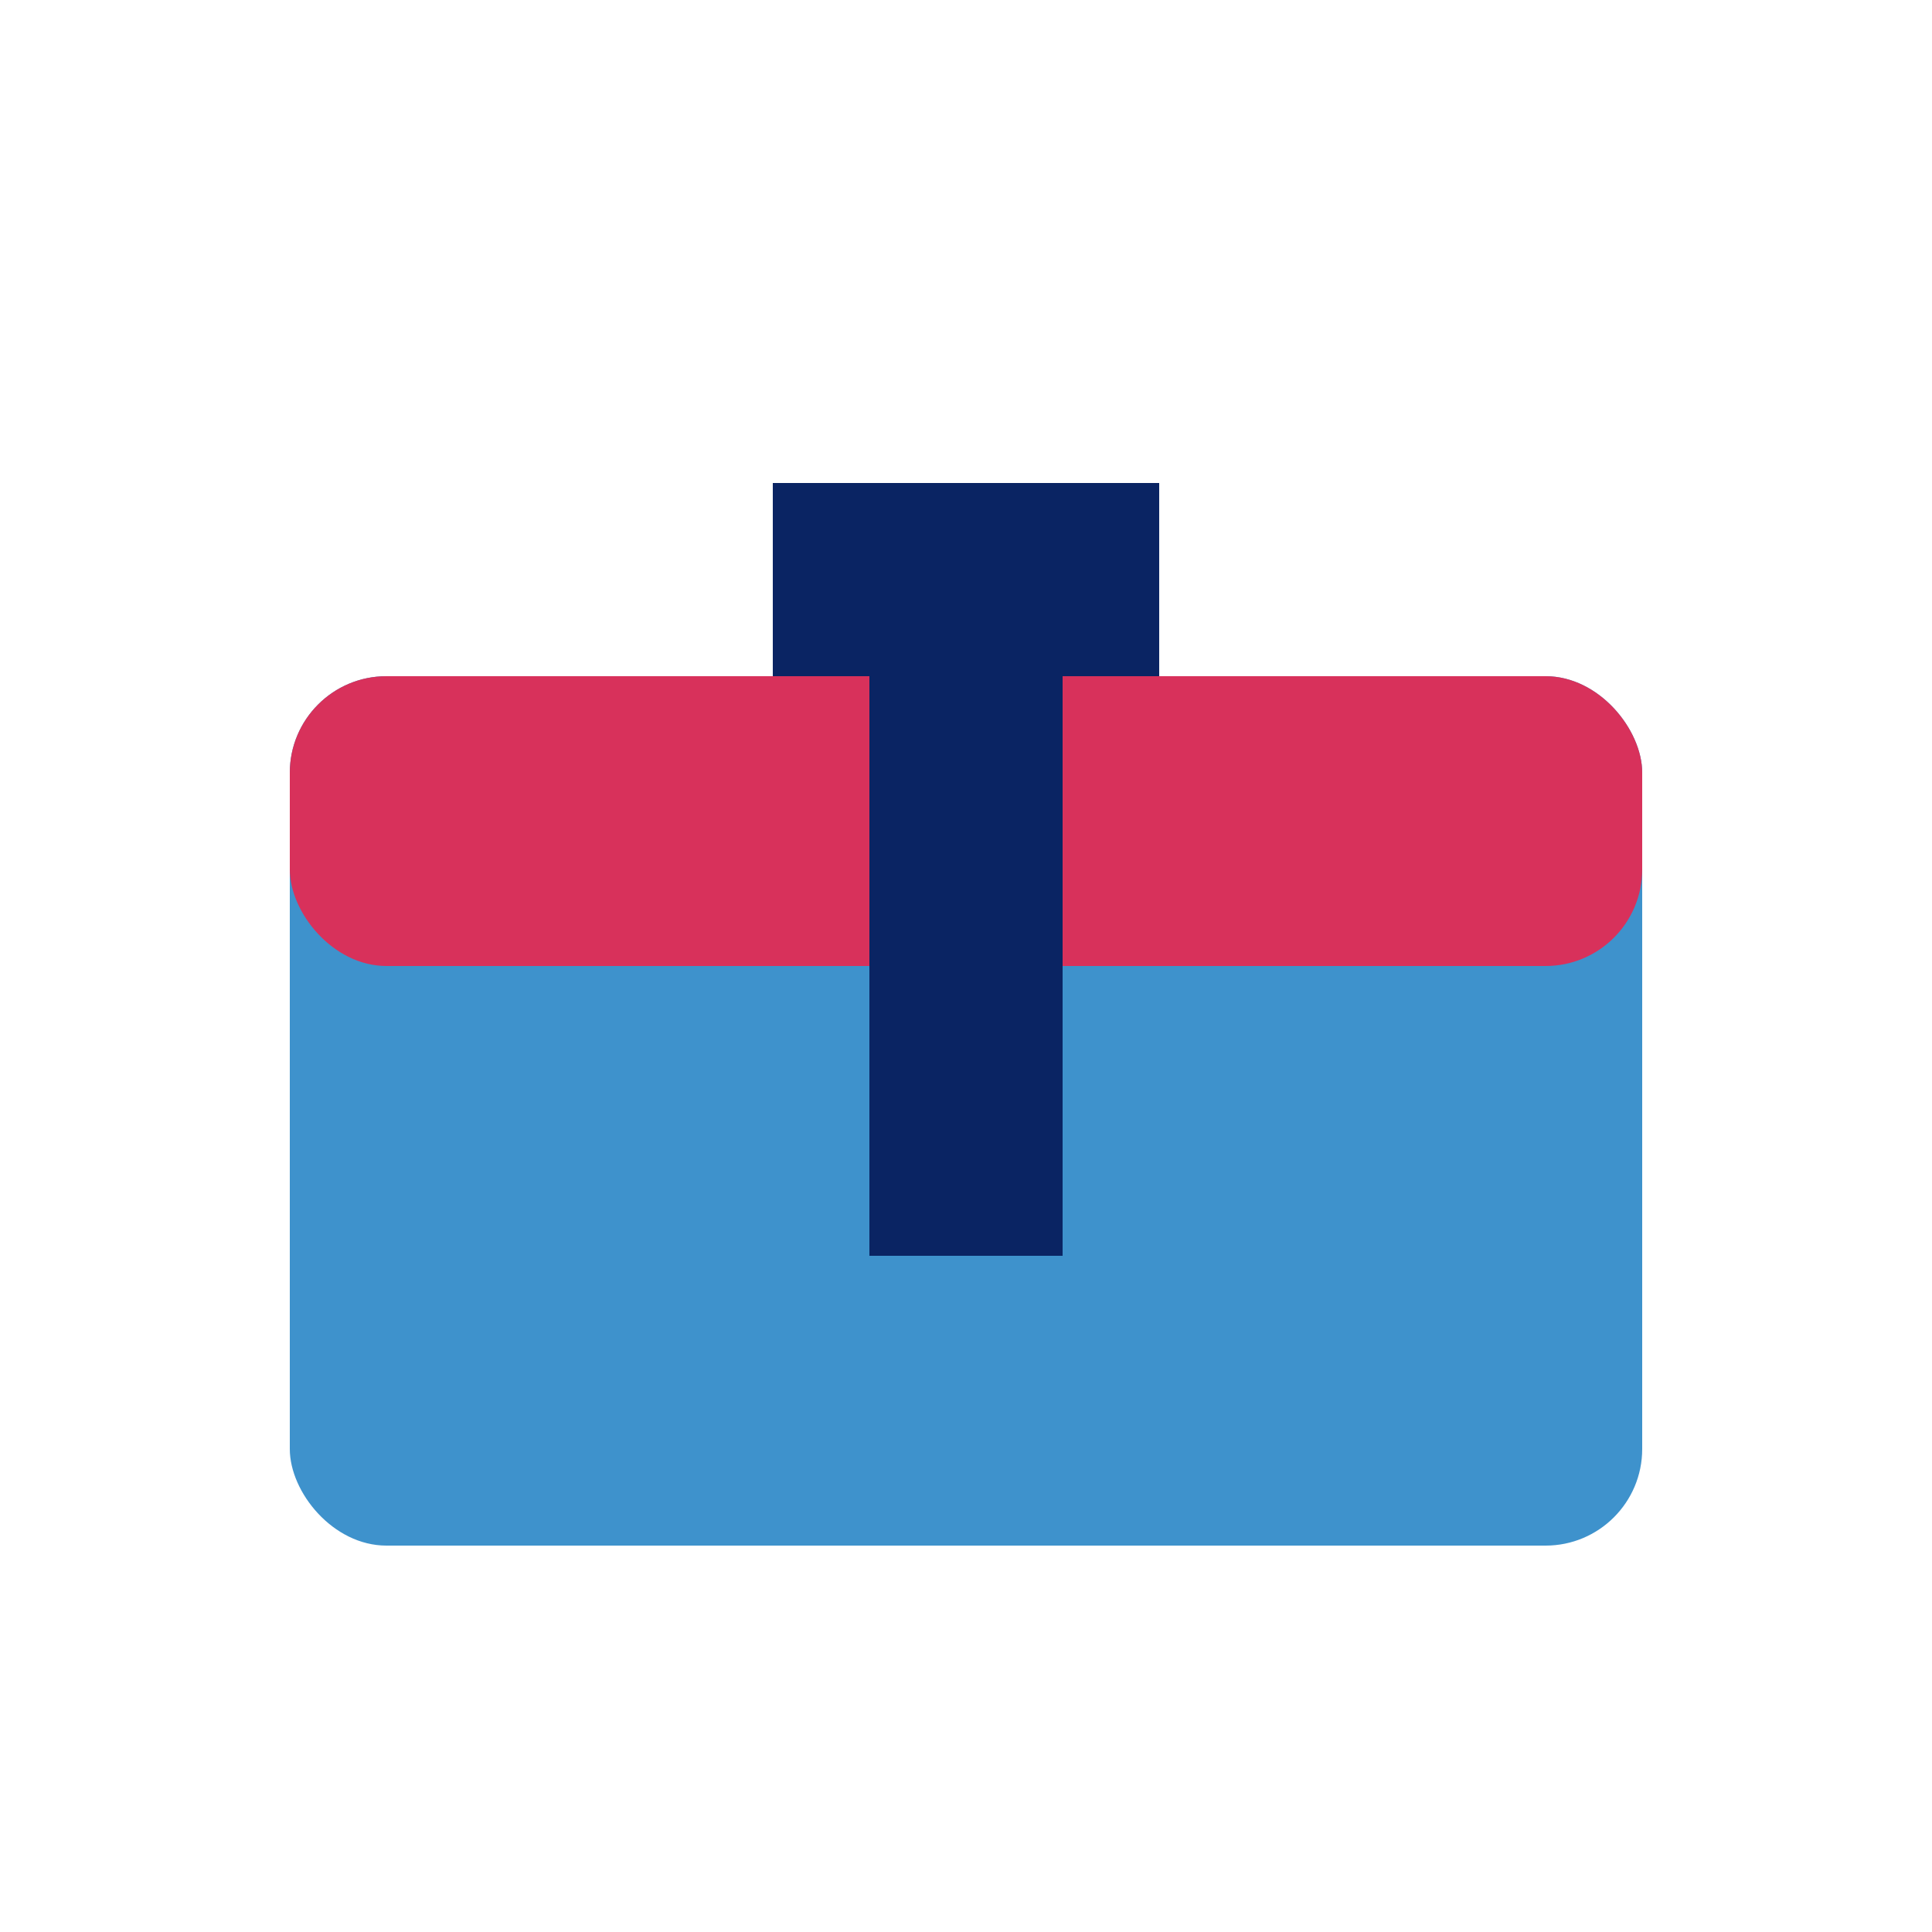
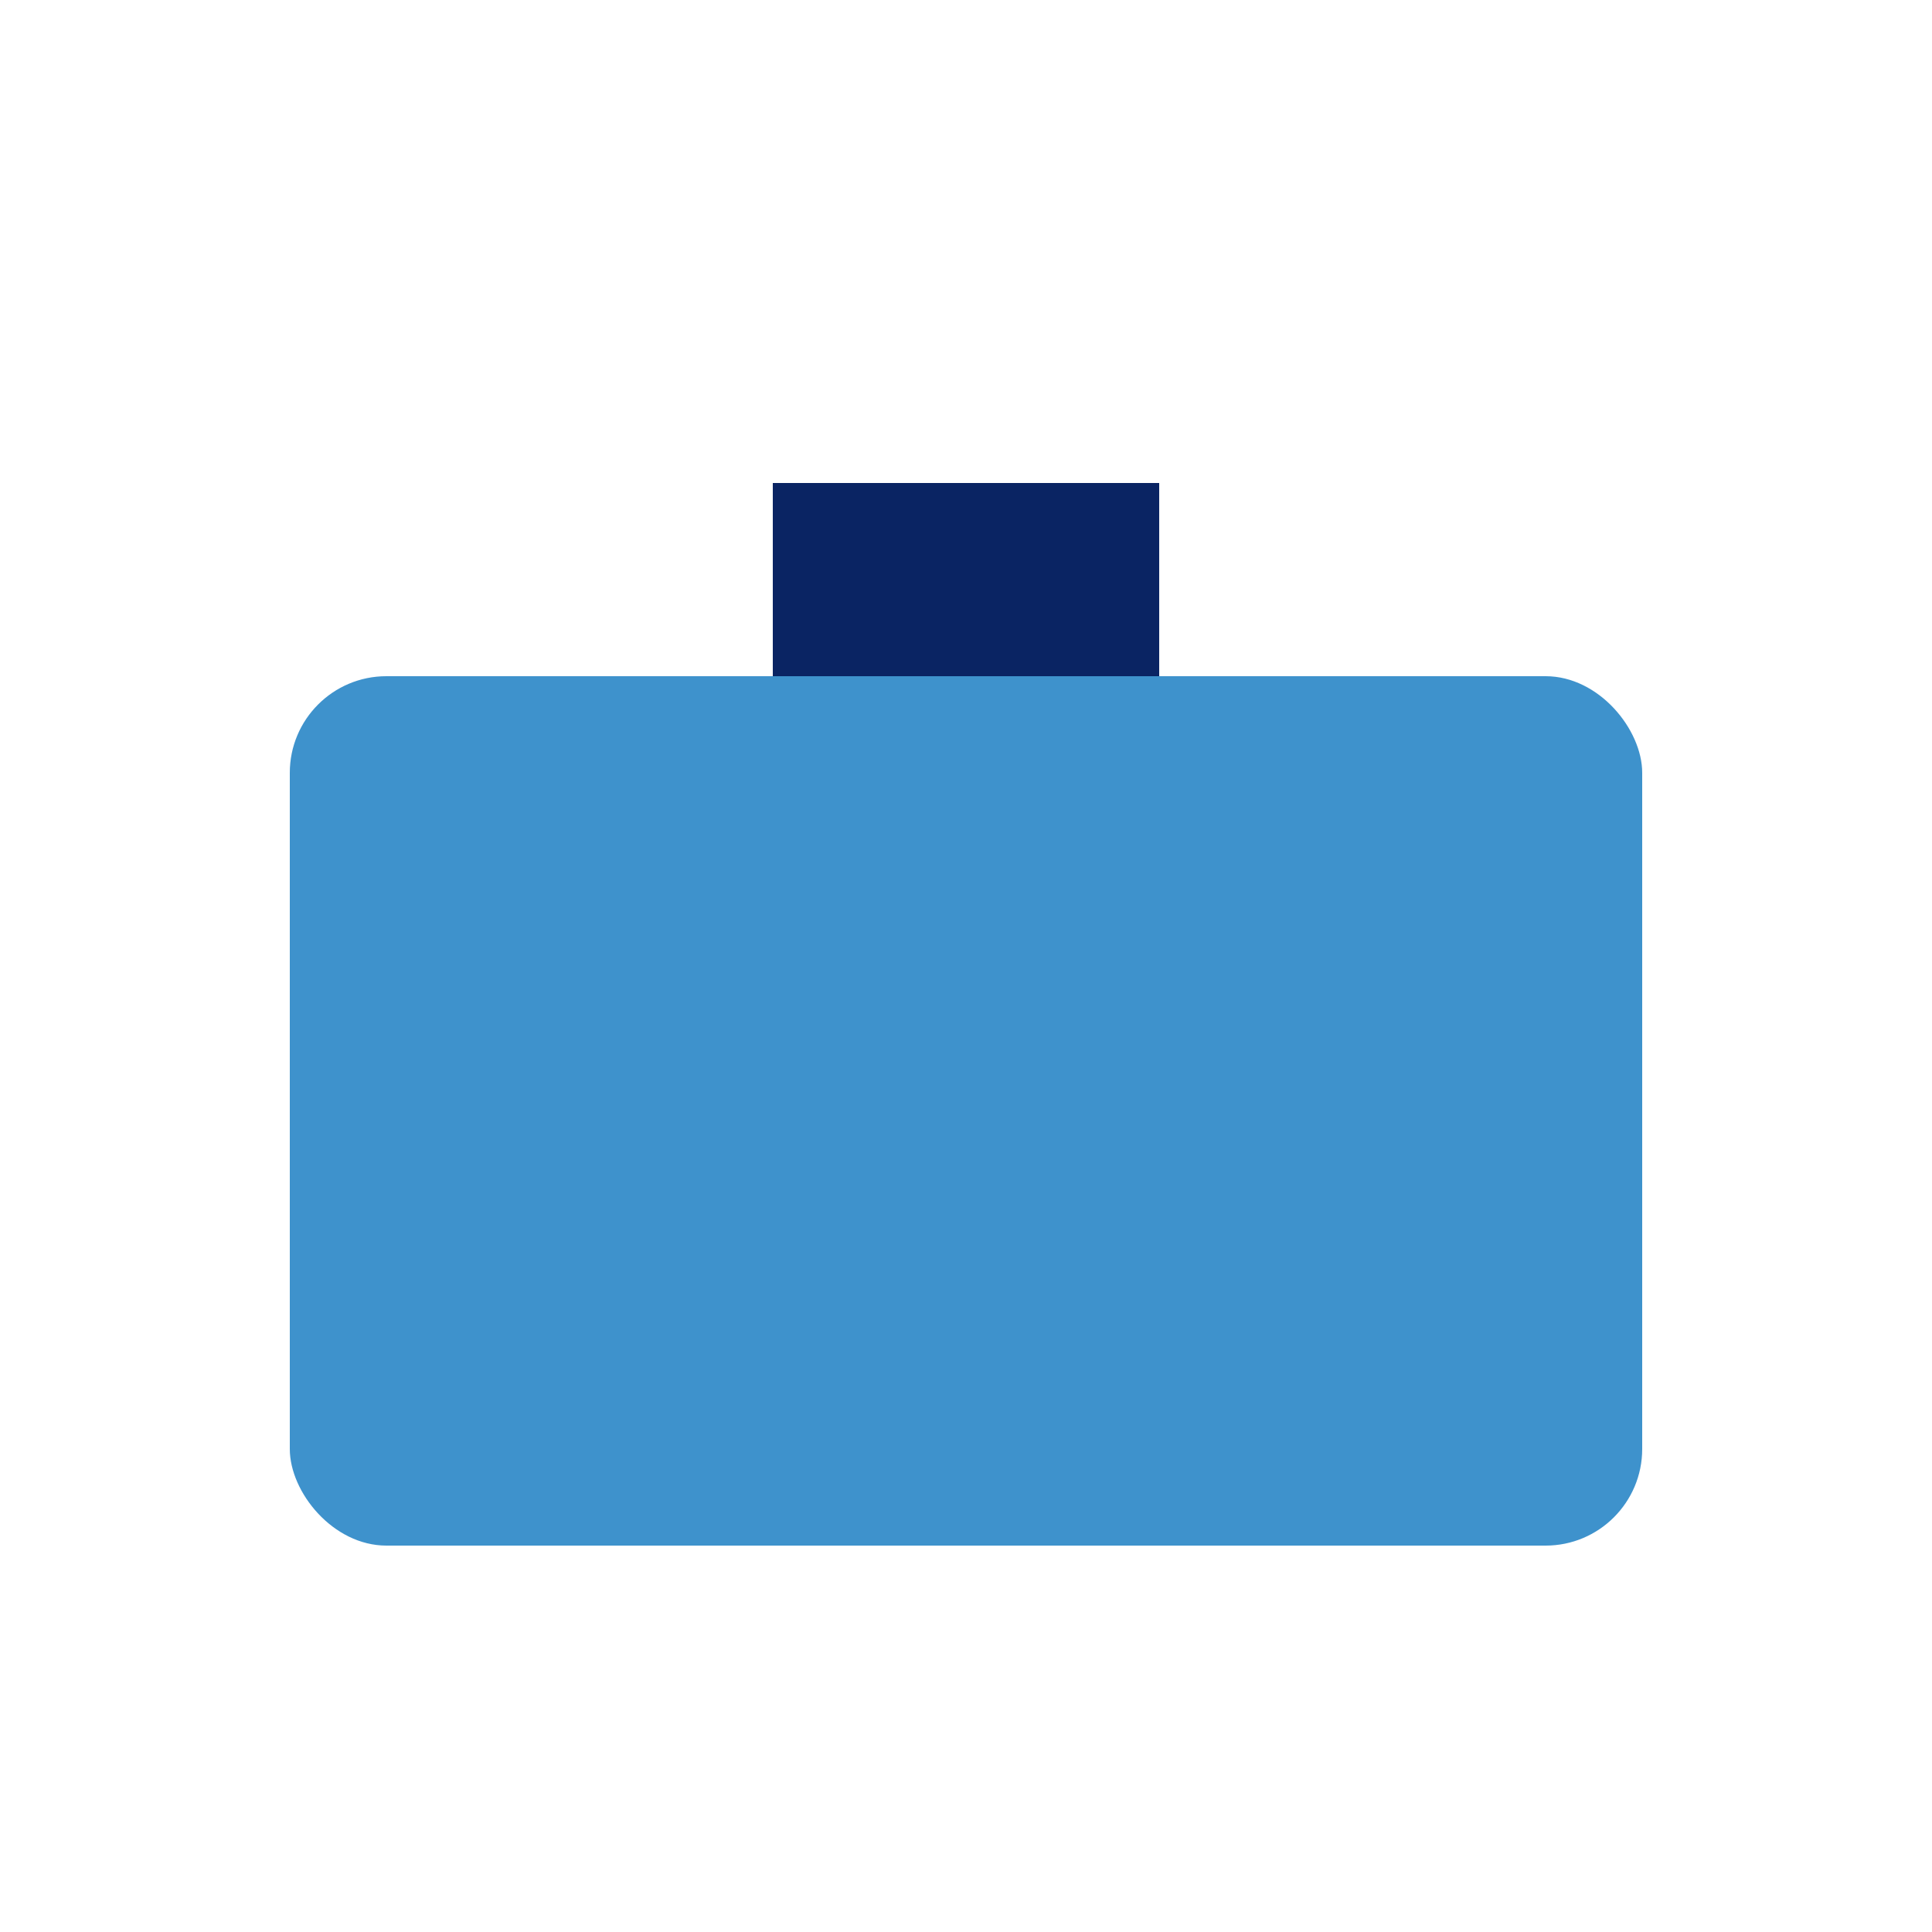
<svg xmlns="http://www.w3.org/2000/svg" viewBox="0 0 100 100">
  <rect x="40" y="25" width="20" height="10" fill="#0a2463" />
  <rect x="15" y="35" width="70" height="45" fill="#3e92cc" rx="5" />
-   <rect x="15" y="35" width="70" height="15" fill="#d8315b" rx="5" />
-   <rect x="45" y="35" width="10" height="30" fill="#0a2463" />
</svg>